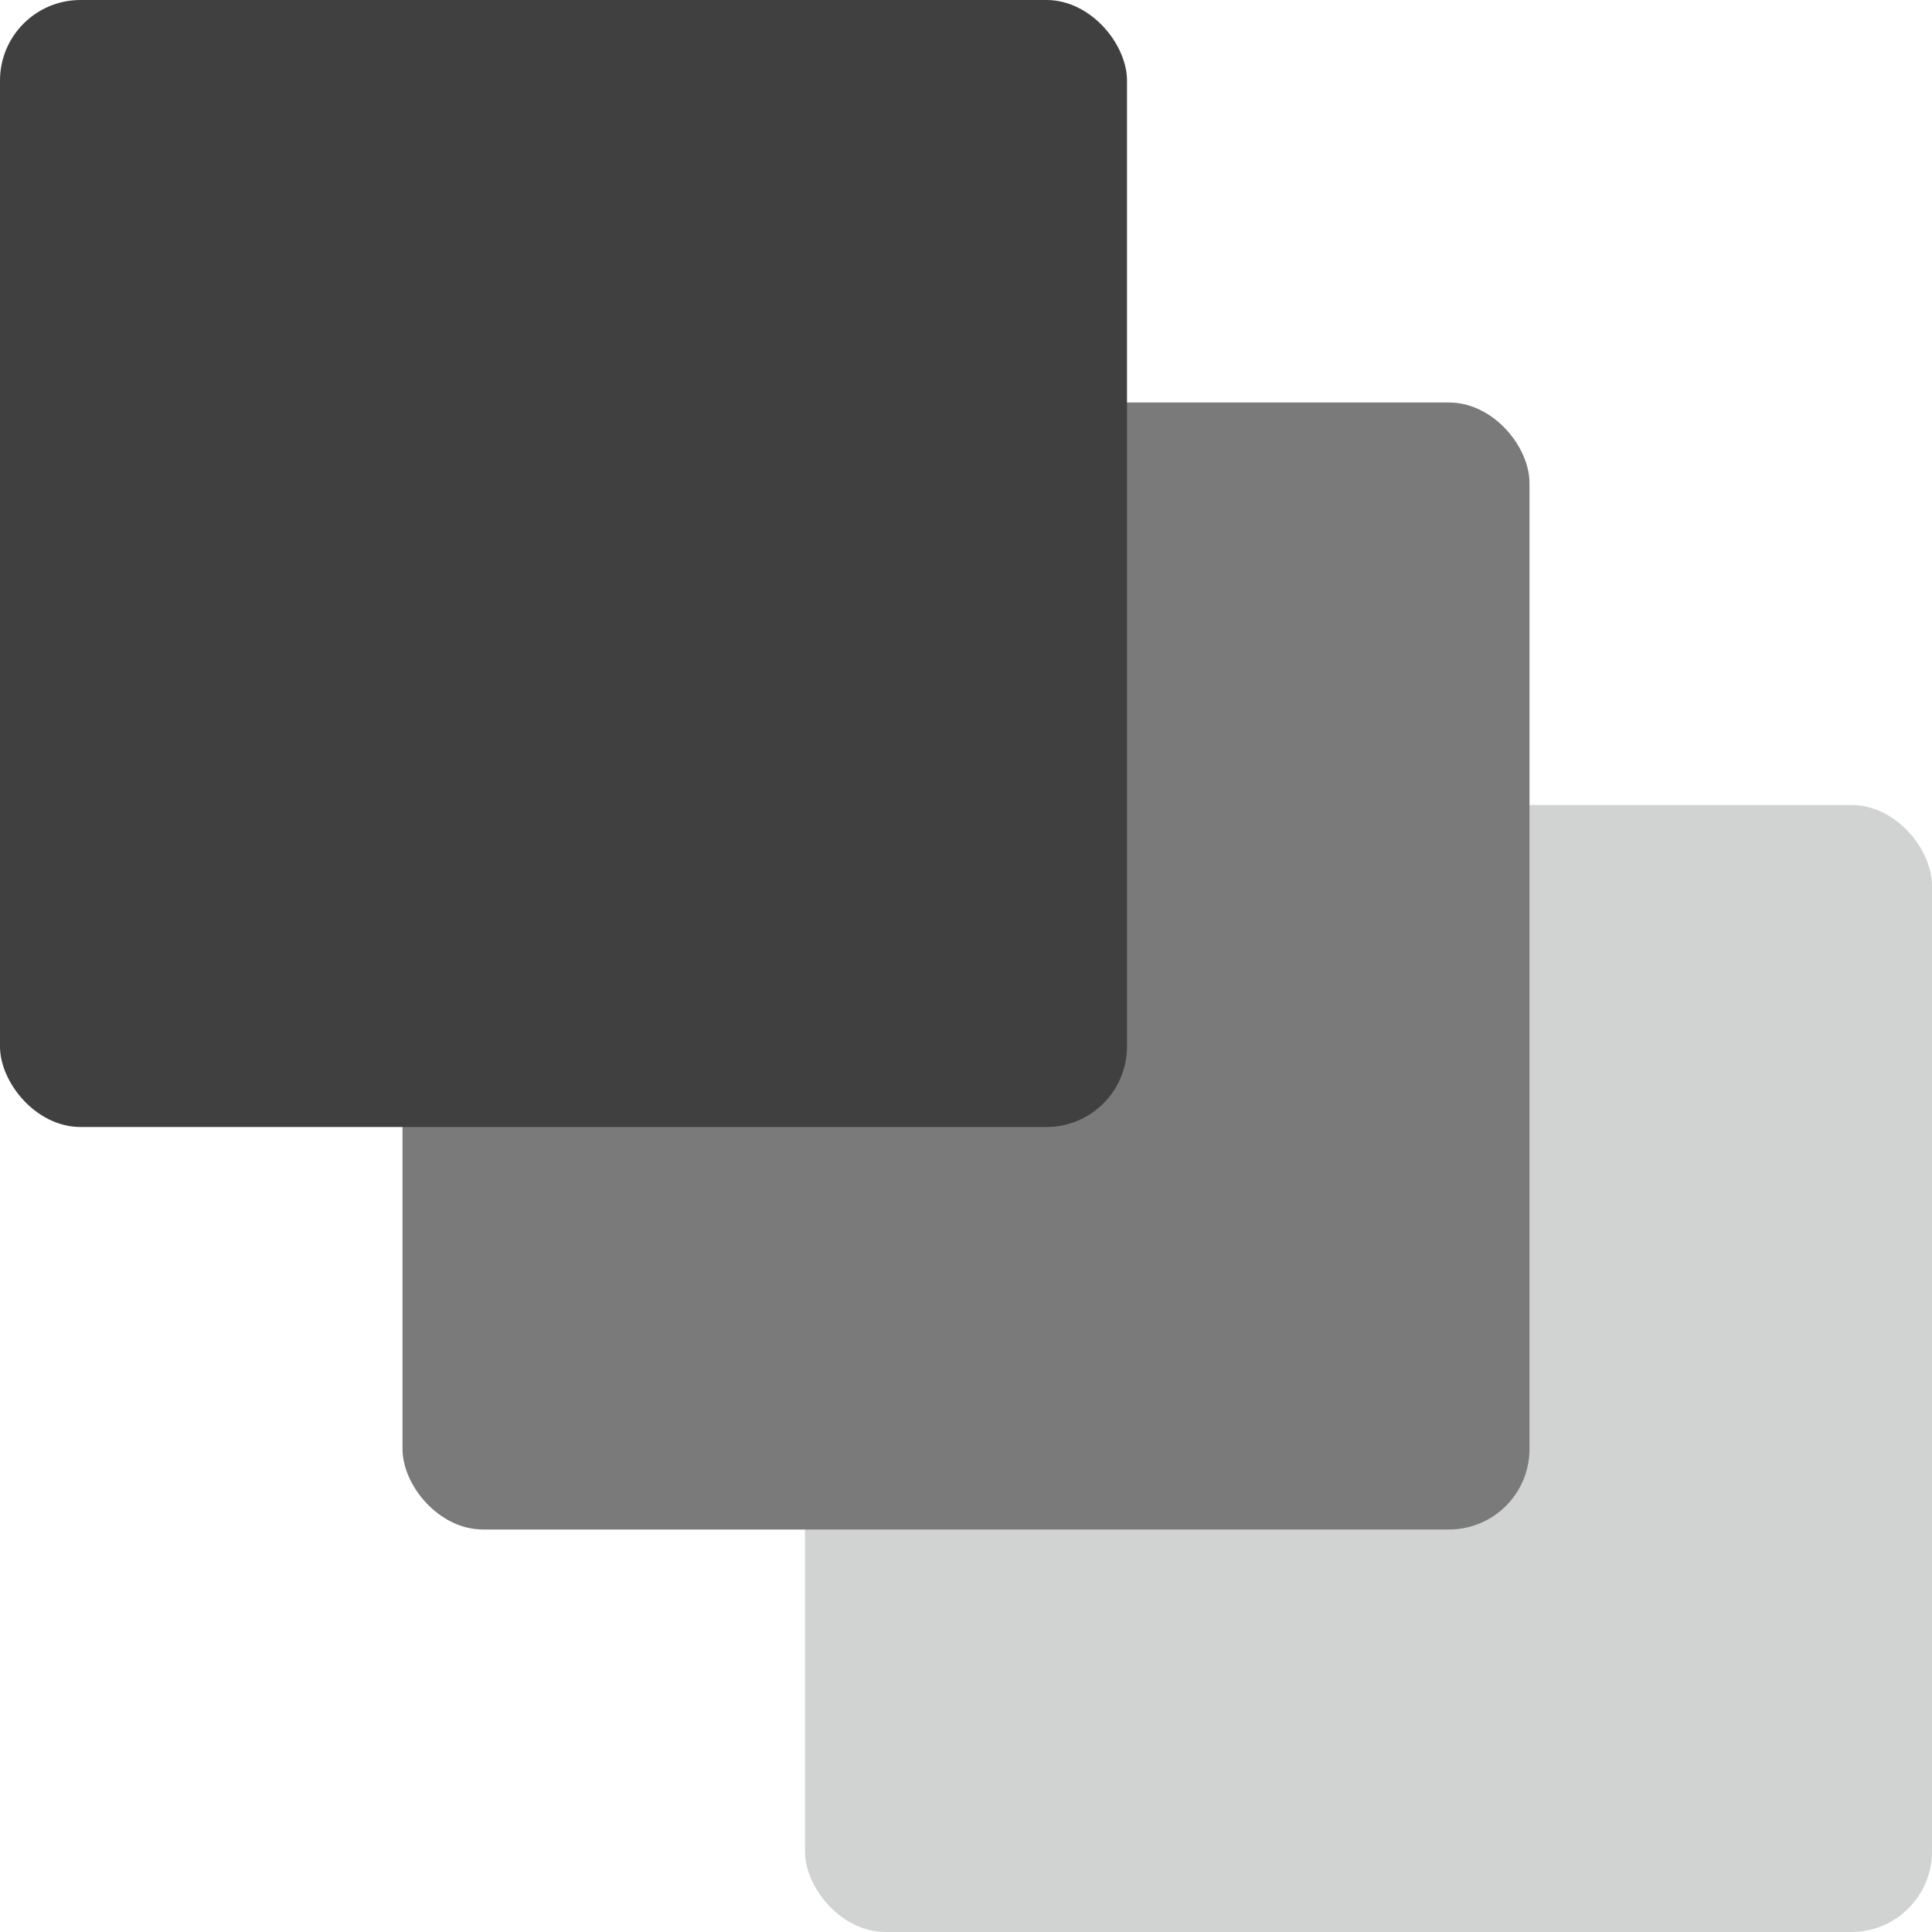
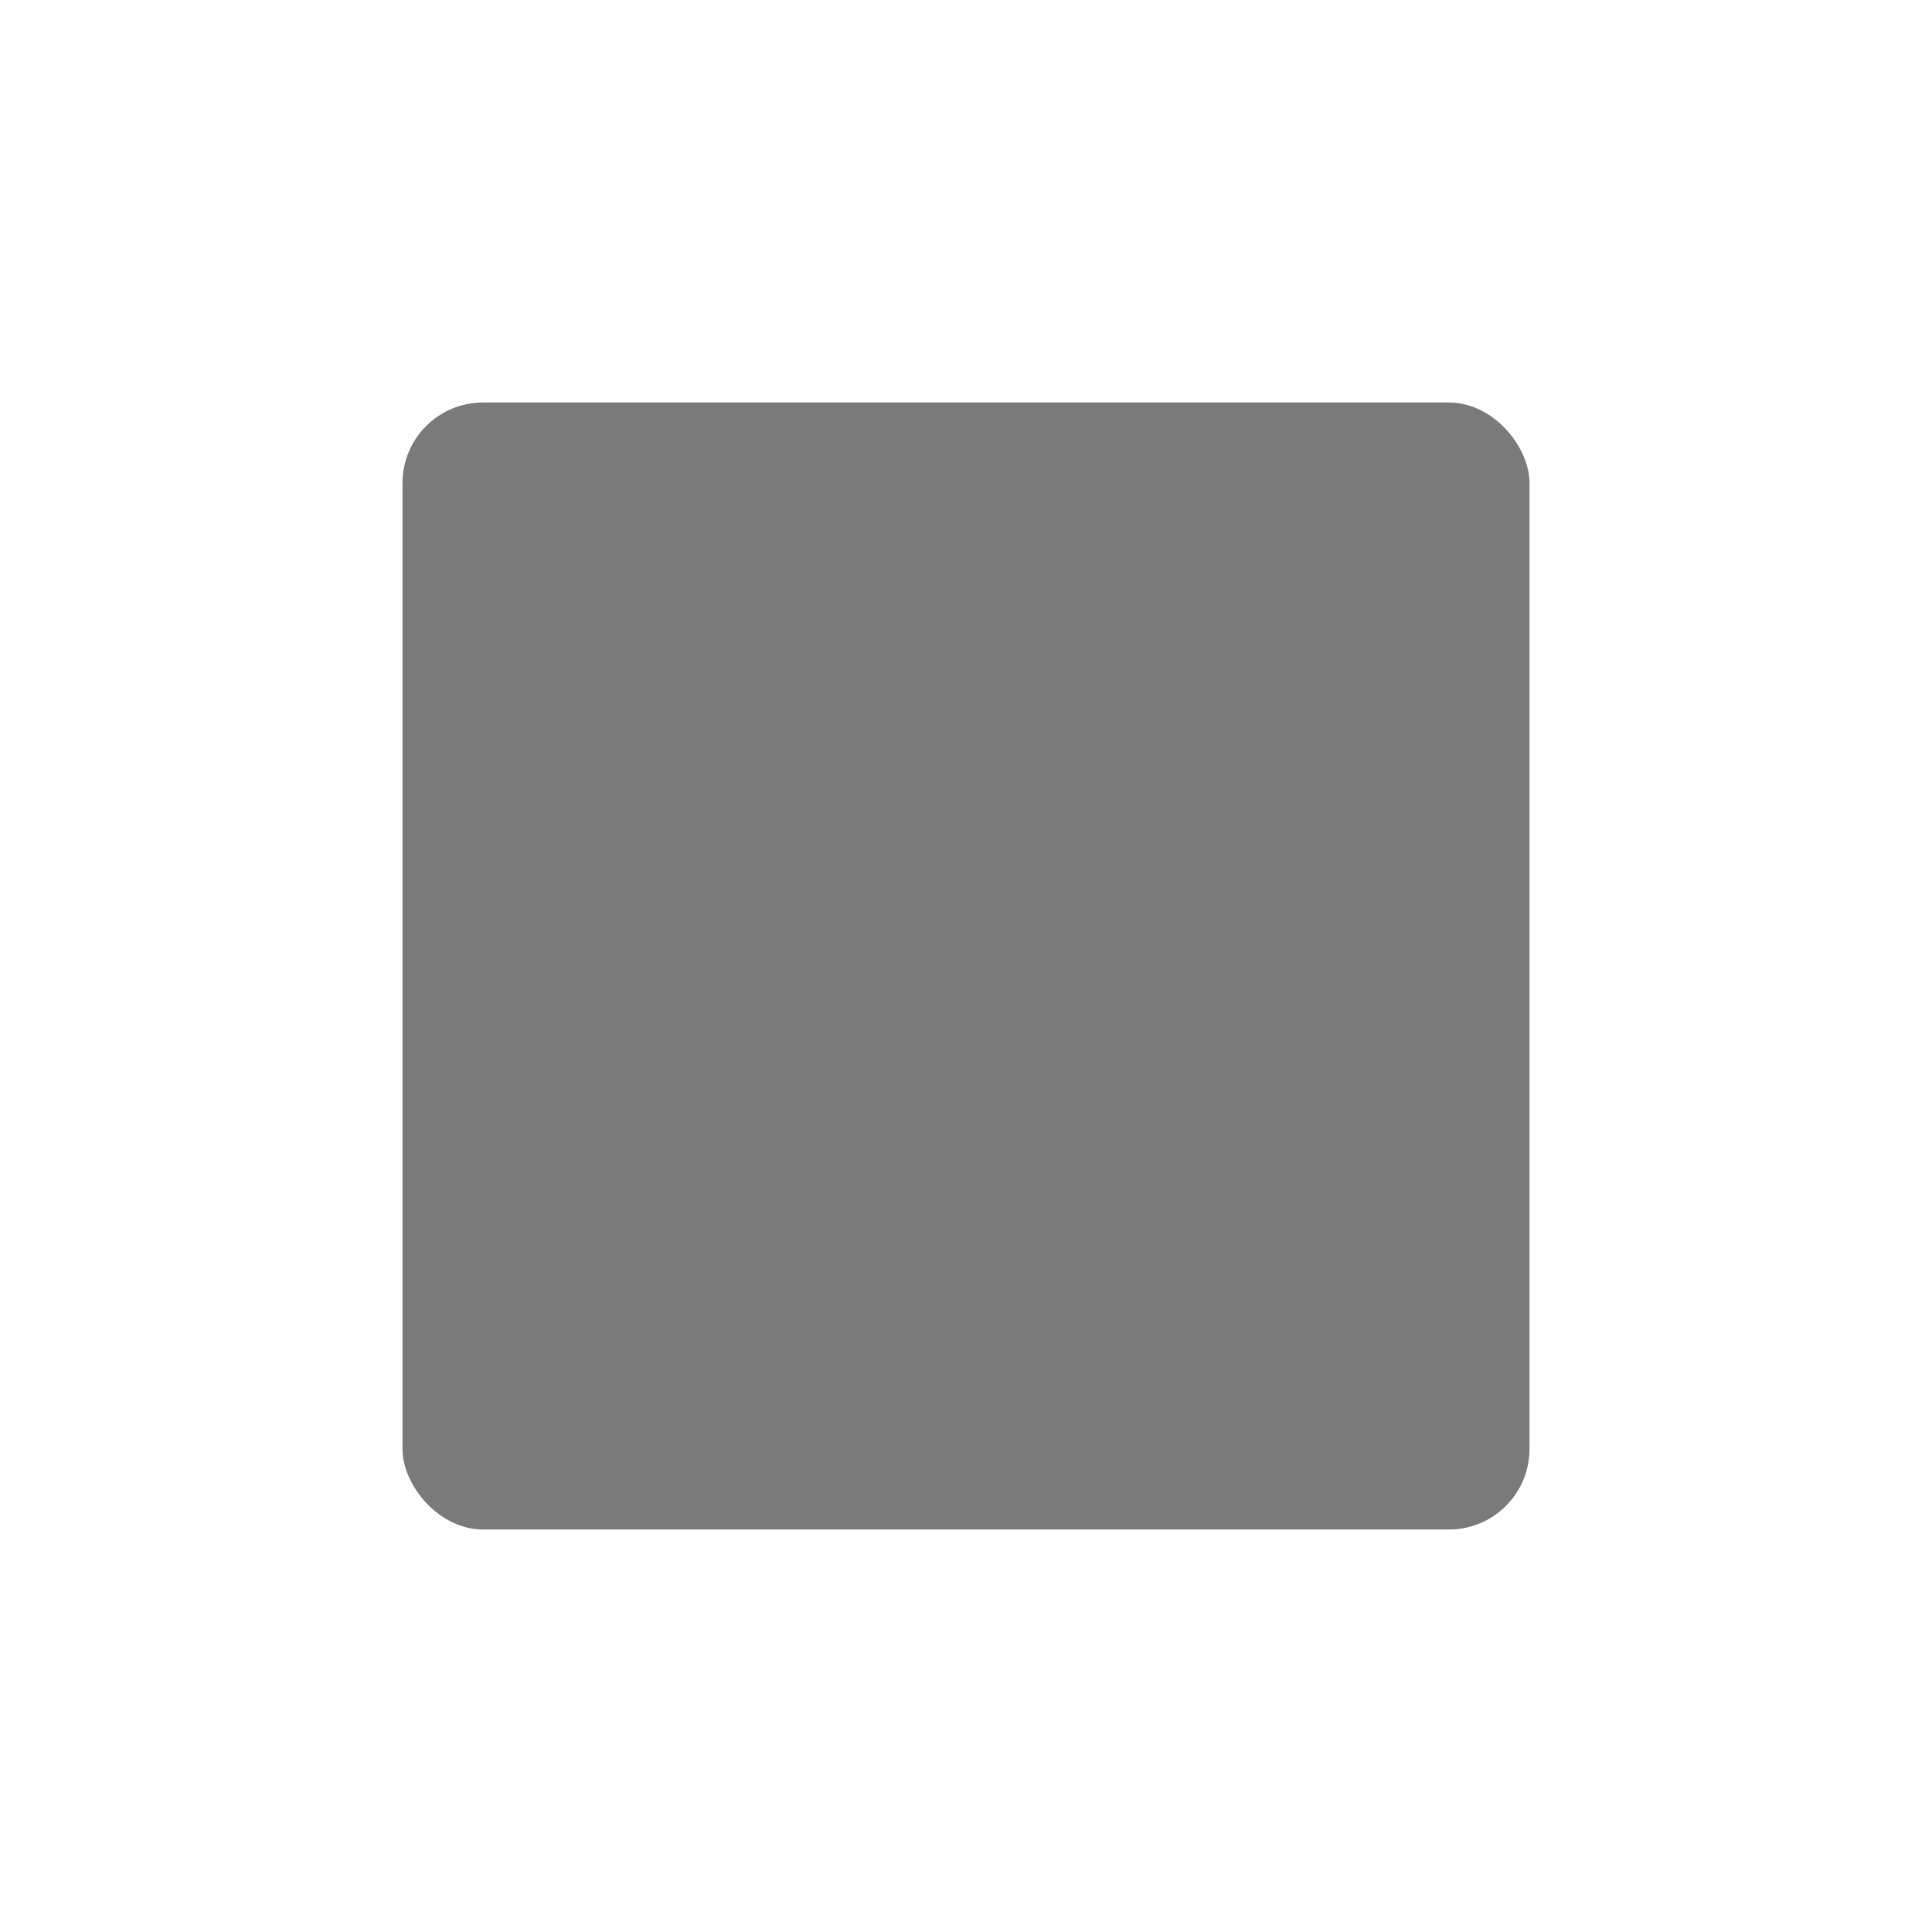
<svg xmlns="http://www.w3.org/2000/svg" width="240" height="240" viewBox="0 0 240 240" fill="none">
-   <rect x="100" y="100" width="140" height="140" rx="10" fill="#D1D2D2" />
  <rect x="50" y="50" width="140" height="140" rx="10" fill="#7B7A7B" />
-   <rect width="140" height="140" rx="10" fill="#3F403F" />
</svg>